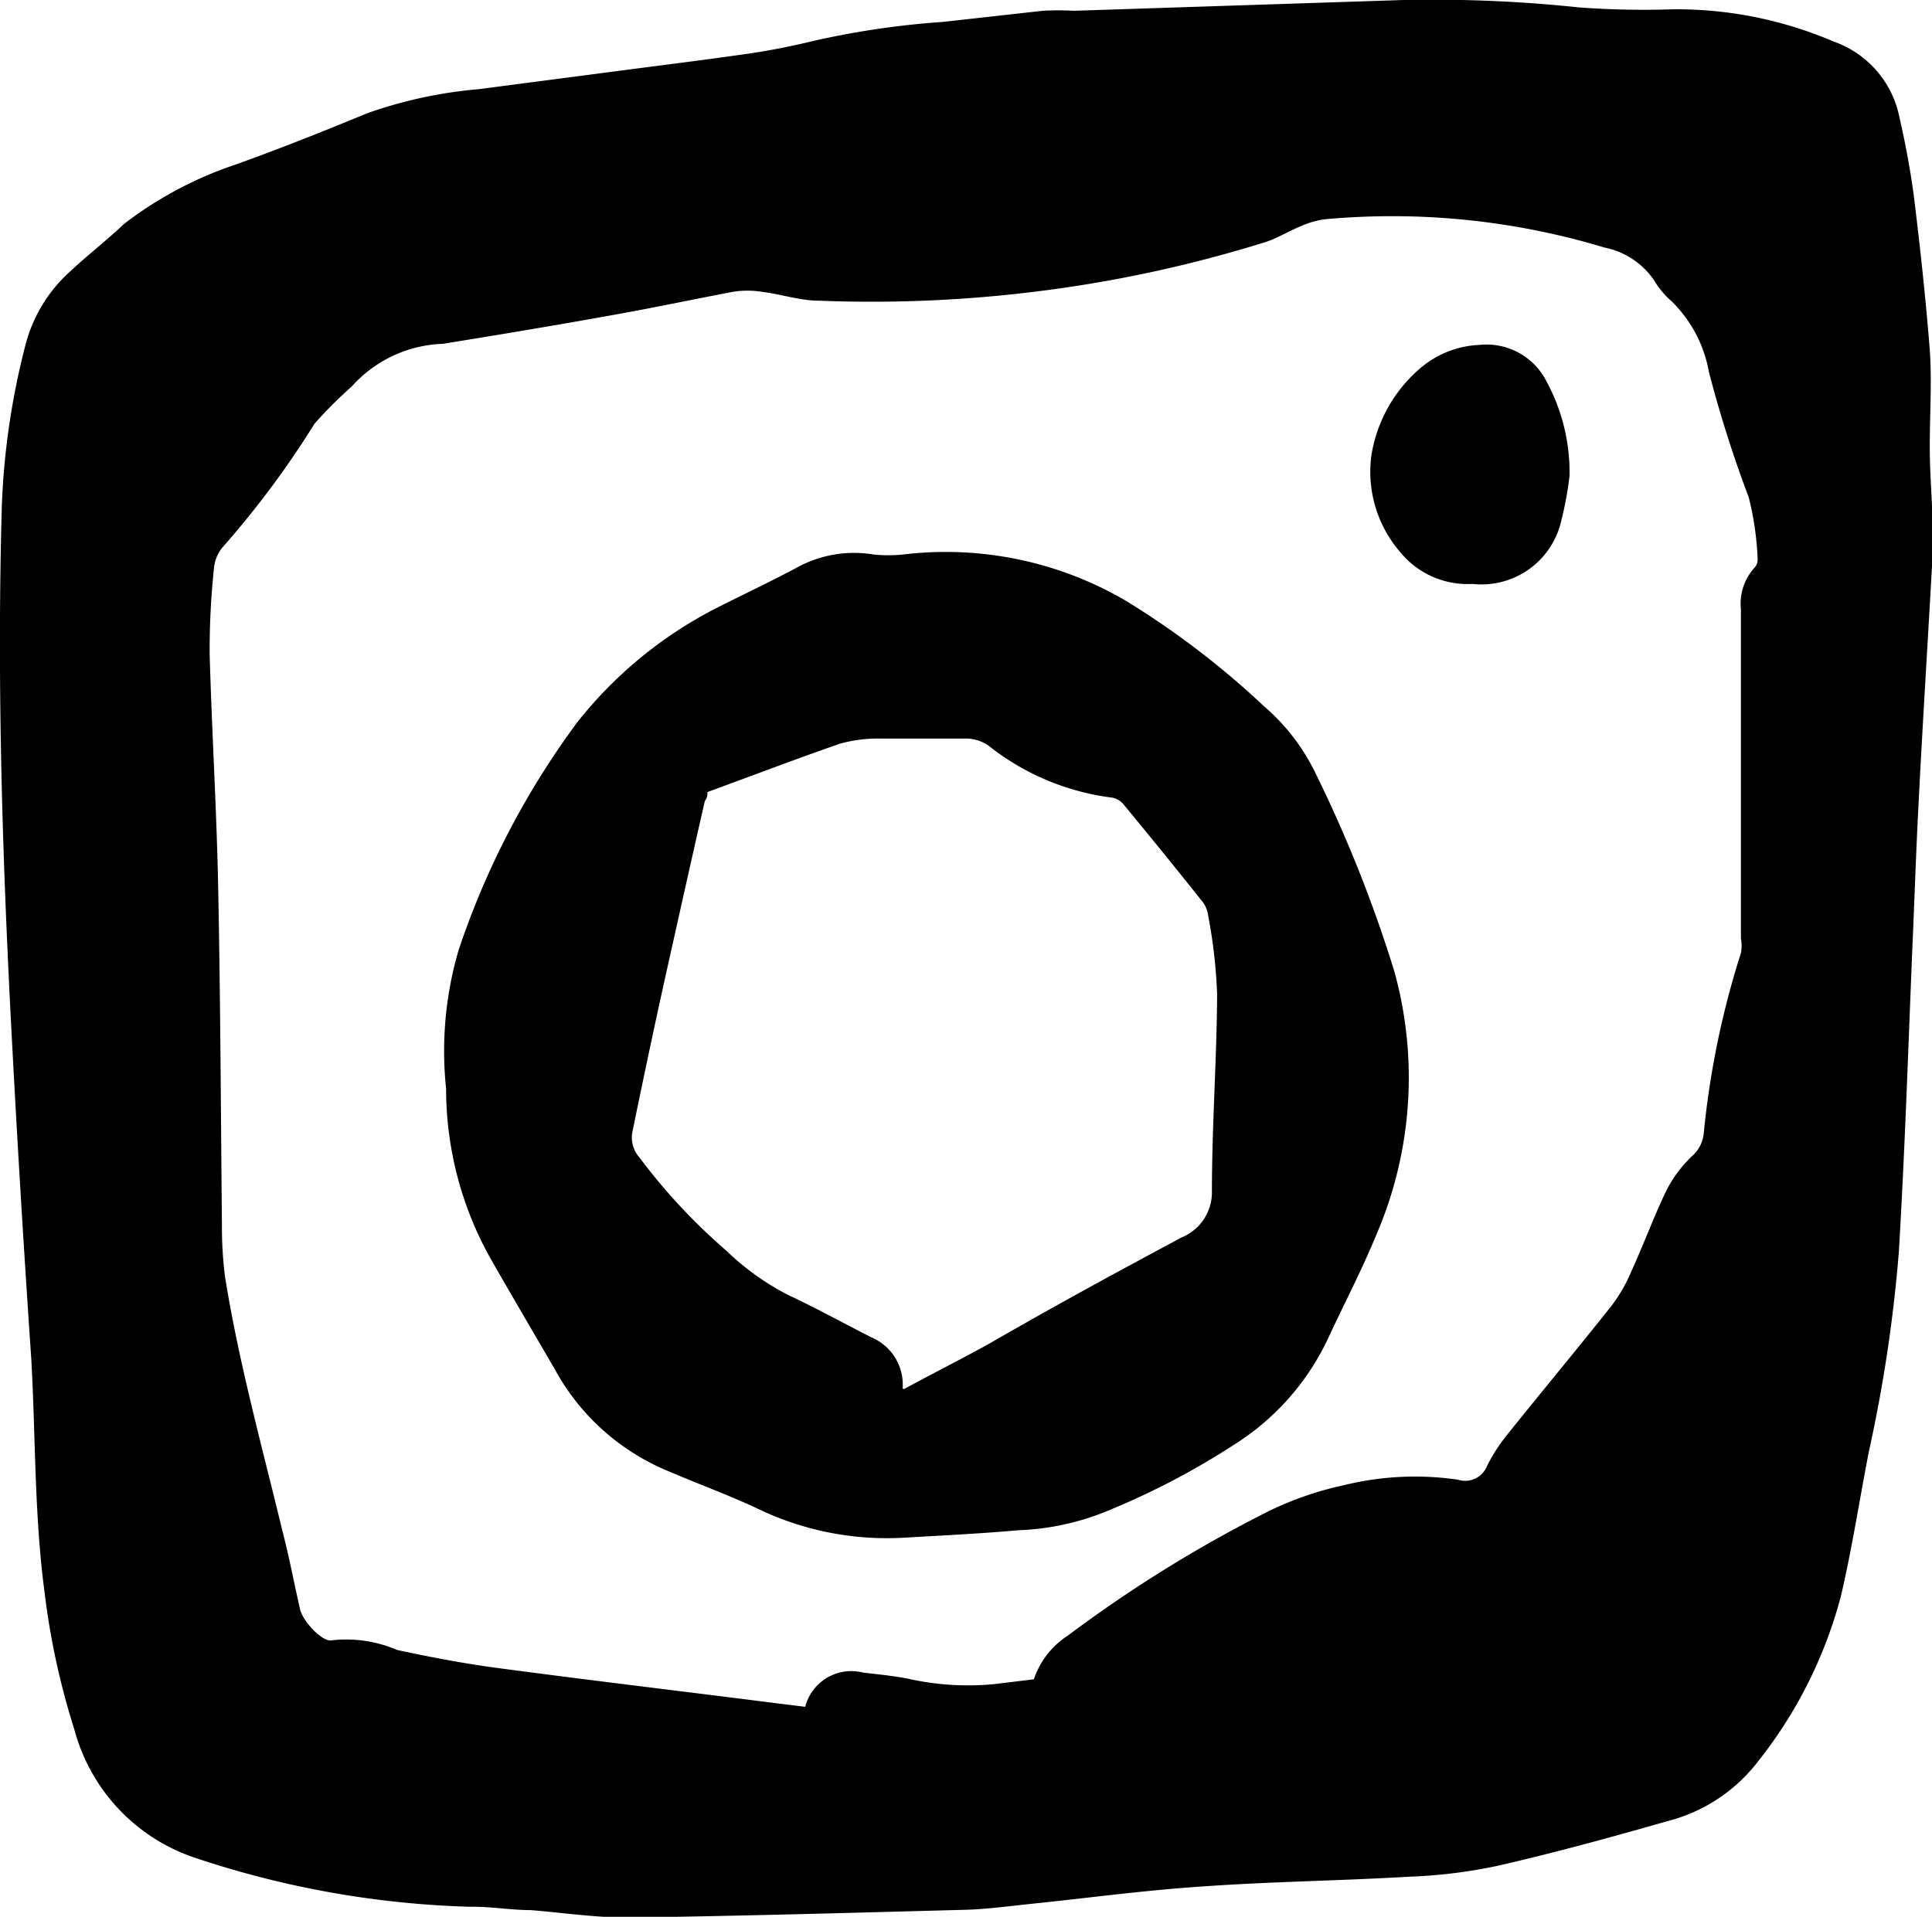
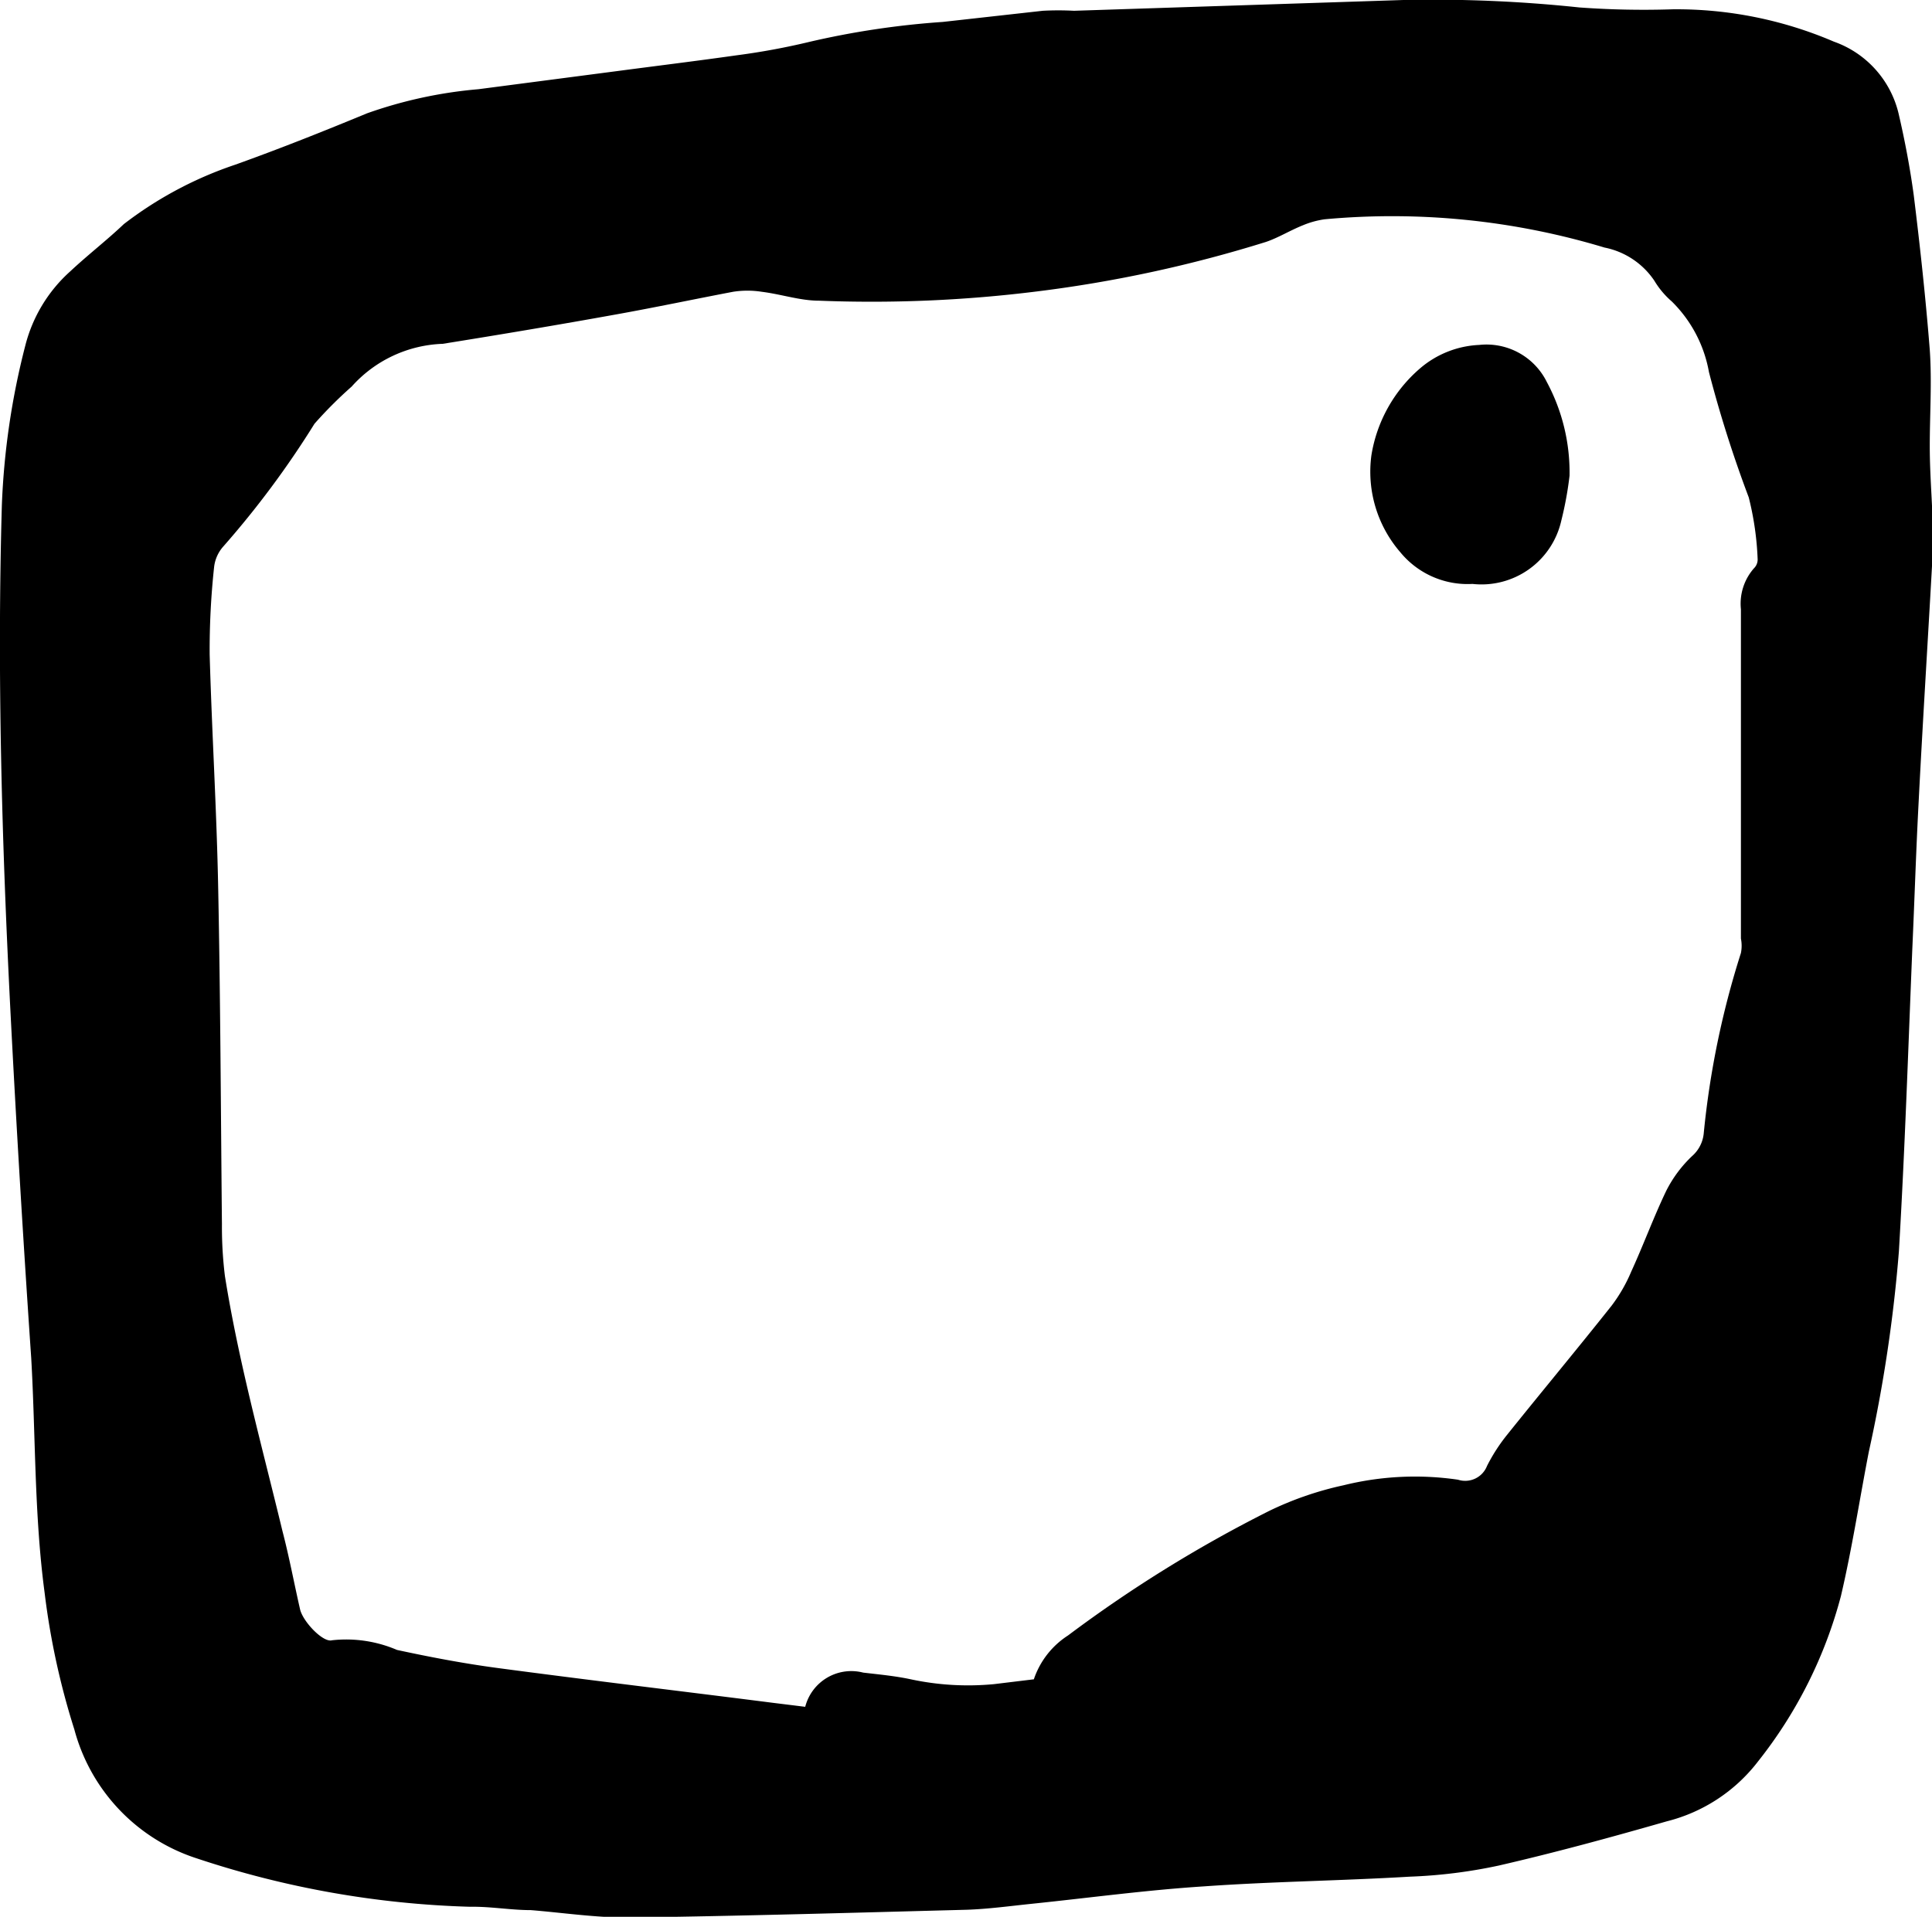
<svg xmlns="http://www.w3.org/2000/svg" viewBox="0 0 51.97 51.57">
  <g id="Layer_2" data-name="Layer 2">
    <g id="Layer_1-2" data-name="Layer 1">
      <path d="M52,14.69c-.12,2.21-.27,4.55-.39,6.9-.07,1.32-.11,2.63-.17,3.95-.11,2.7-.2,5.41-.36,8.12a39.54,39.54,0,0,1-.81,5.4c-.25,1.29-.45,2.6-.75,3.88a12.12,12.12,0,0,1-2.23,4.45A4.46,4.46,0,0,1,44.84,49c-1.5.43-3,.84-4.52,1.19a13.7,13.7,0,0,1-2.4.3c-1.84.11-3.68.13-5.52.26-1.56.1-3.1.31-4.65.47-.58.06-1.16.14-1.74.16-3.05.08-6.1.17-9.14.21-.86,0-1.73-.13-2.59-.2-.54,0-1.09-.1-1.63-.09A25.51,25.51,0,0,1,5.3,50,5,5,0,0,1,2,46.53a20.13,20.13,0,0,1-.8-3.68c-.28-2.1-.24-4.21-.36-6.31Q.52,31.86.28,27.19c-.23-4.53-.36-9.07-.23-13.6A20.2,20.2,0,0,1,.68,9.3a4,4,0,0,1,1.21-2c.47-.44,1-.85,1.44-1.27a10.25,10.25,0,0,1,3-1.6C7.53,4,8.71,3.53,9.87,3.05a12,12,0,0,1,3-.65l3.75-.49c1.06-.14,2.12-.27,3.18-.42a18.86,18.86,0,0,0,2-.37A22.66,22.66,0,0,1,25.36.59l2.69-.3a7.89,7.89,0,0,1,.84,0L37.75,0A37.42,37.42,0,0,1,42.48.2,23.74,23.74,0,0,0,45,.25a10.74,10.74,0,0,1,4.33.87,2.72,2.72,0,0,1,1.74,1.93c.17.73.31,1.47.41,2.21.17,1.38.32,2.76.43,4.15.06.86,0,1.73,0,2.6S52,13.7,52,14.69ZM27.81,45.18A2.26,2.26,0,0,1,28.73,44a35.84,35.84,0,0,1,5.41-3.35,8.87,8.87,0,0,1,2-.69,8,8,0,0,1,3.08-.15.63.63,0,0,0,.78-.37,4.75,4.75,0,0,1,.55-.85c.93-1.16,1.88-2.3,2.8-3.46a4.23,4.23,0,0,0,.53-.92c.33-.72.6-1.46.94-2.17a3.39,3.39,0,0,1,.7-.94.93.93,0,0,0,.31-.61,23.42,23.42,0,0,1,1-4.85,1,1,0,0,0,0-.39c0-1.06,0-2.11,0-3.16l0-5.7a1.44,1.44,0,0,1,.35-1.1.33.33,0,0,0,.1-.24,8,8,0,0,0-.24-1.67,33,33,0,0,1-1.07-3.37,3.53,3.53,0,0,0-1-1.9,2.3,2.3,0,0,1-.47-.56,2.11,2.11,0,0,0-1.34-.89,19.76,19.76,0,0,0-7.53-.76,2.38,2.38,0,0,0-.58.16c-.35.14-.67.34-1,.45a35.13,35.13,0,0,1-6.15,1.33,35.88,35.88,0,0,1-5.86.25c-.52,0-1-.17-1.55-.24a2.5,2.5,0,0,0-.77,0c-1,.19-2.09.42-3.15.61-1.55.28-3.1.54-4.66.79A3.44,3.44,0,0,0,9.46,10.4a11.49,11.49,0,0,0-1,1A24.79,24.79,0,0,1,6,14.71a1,1,0,0,0-.24.54,20.73,20.73,0,0,0-.12,2.36c.06,2.11.19,4.21.23,6.32.06,3,.07,6,.1,9a10.85,10.85,0,0,0,.08,1.4c.37,2.32,1,4.59,1.55,6.87.18.69.31,1.39.47,2.09.07.33.62.91.86.84a3.47,3.47,0,0,1,1.75.26c.88.19,1.77.36,2.66.48,2.47.33,5,.63,7.43.94l.89.11A1.28,1.28,0,0,1,23.22,45c.43.05.86.09,1.28.18a7.35,7.35,0,0,0,2.24.13Z" />
-       <path d="M24.32,41.37a8,8,0,0,1-4-.81c-.78-.36-1.6-.66-2.39-1a6.14,6.14,0,0,1-3-2.71c-.58-1-1.17-2-1.74-3A9.34,9.34,0,0,1,12,29.29a9.64,9.64,0,0,1,.34-3.74,22,22,0,0,1,3.19-6.12,11.36,11.36,0,0,1,3.72-3.06c.75-.38,1.52-.74,2.26-1.14a3.2,3.2,0,0,1,2-.31,4,4,0,0,0,.77,0,9.59,9.59,0,0,1,6,1.24A22.78,22.78,0,0,1,34,19a5.56,5.56,0,0,1,1.4,1.83,36.28,36.28,0,0,1,2.1,5.28,10.68,10.68,0,0,1-.46,7.07c-.41,1-.89,1.91-1.33,2.86a6.76,6.76,0,0,1-2.47,2.8,20.5,20.5,0,0,1-3.6,1.87,6.94,6.94,0,0,1-2.25.46C26.39,41.26,25.36,41.31,24.32,41.37Zm0-4c.83-.45,1.57-.82,2.29-1.22,1.73-1,3.44-1.93,5.18-2.86a1.31,1.31,0,0,0,.81-1.23c0-1.76.13-3.53.14-5.3a13.76,13.76,0,0,0-.24-2.12.75.75,0,0,0-.17-.4c-.69-.87-1.39-1.73-2.1-2.59a.51.51,0,0,0-.31-.19,6.68,6.68,0,0,1-3.33-1.4,1.08,1.08,0,0,0-.57-.19c-.79,0-1.58,0-2.37,0a3.76,3.76,0,0,0-1.06.14c-1.18.41-2.36.86-3.56,1.3,0,.07,0,.15-.07.24-.32,1.4-.63,2.79-.94,4.18-.35,1.56-.68,3.12-1,4.68a.81.81,0,0,0,.18.73,15.9,15.9,0,0,0,2.34,2.51,7,7,0,0,0,1.64,1.18c.77.36,1.51.77,2.26,1.15A1.38,1.38,0,0,1,24.28,37.36Z" />
      <path d="M42.22,12.8A9.51,9.51,0,0,1,42,14a2.2,2.2,0,0,1-2.39,1.71,2.34,2.34,0,0,1-1.94-.85,3.31,3.31,0,0,1-.78-2.61A3.9,3.9,0,0,1,38.2,9.91a2.62,2.62,0,0,1,1.59-.63,1.81,1.81,0,0,1,1.82,1A5.14,5.14,0,0,1,42.22,12.8Z" />
    </g>
  </g>
</svg>